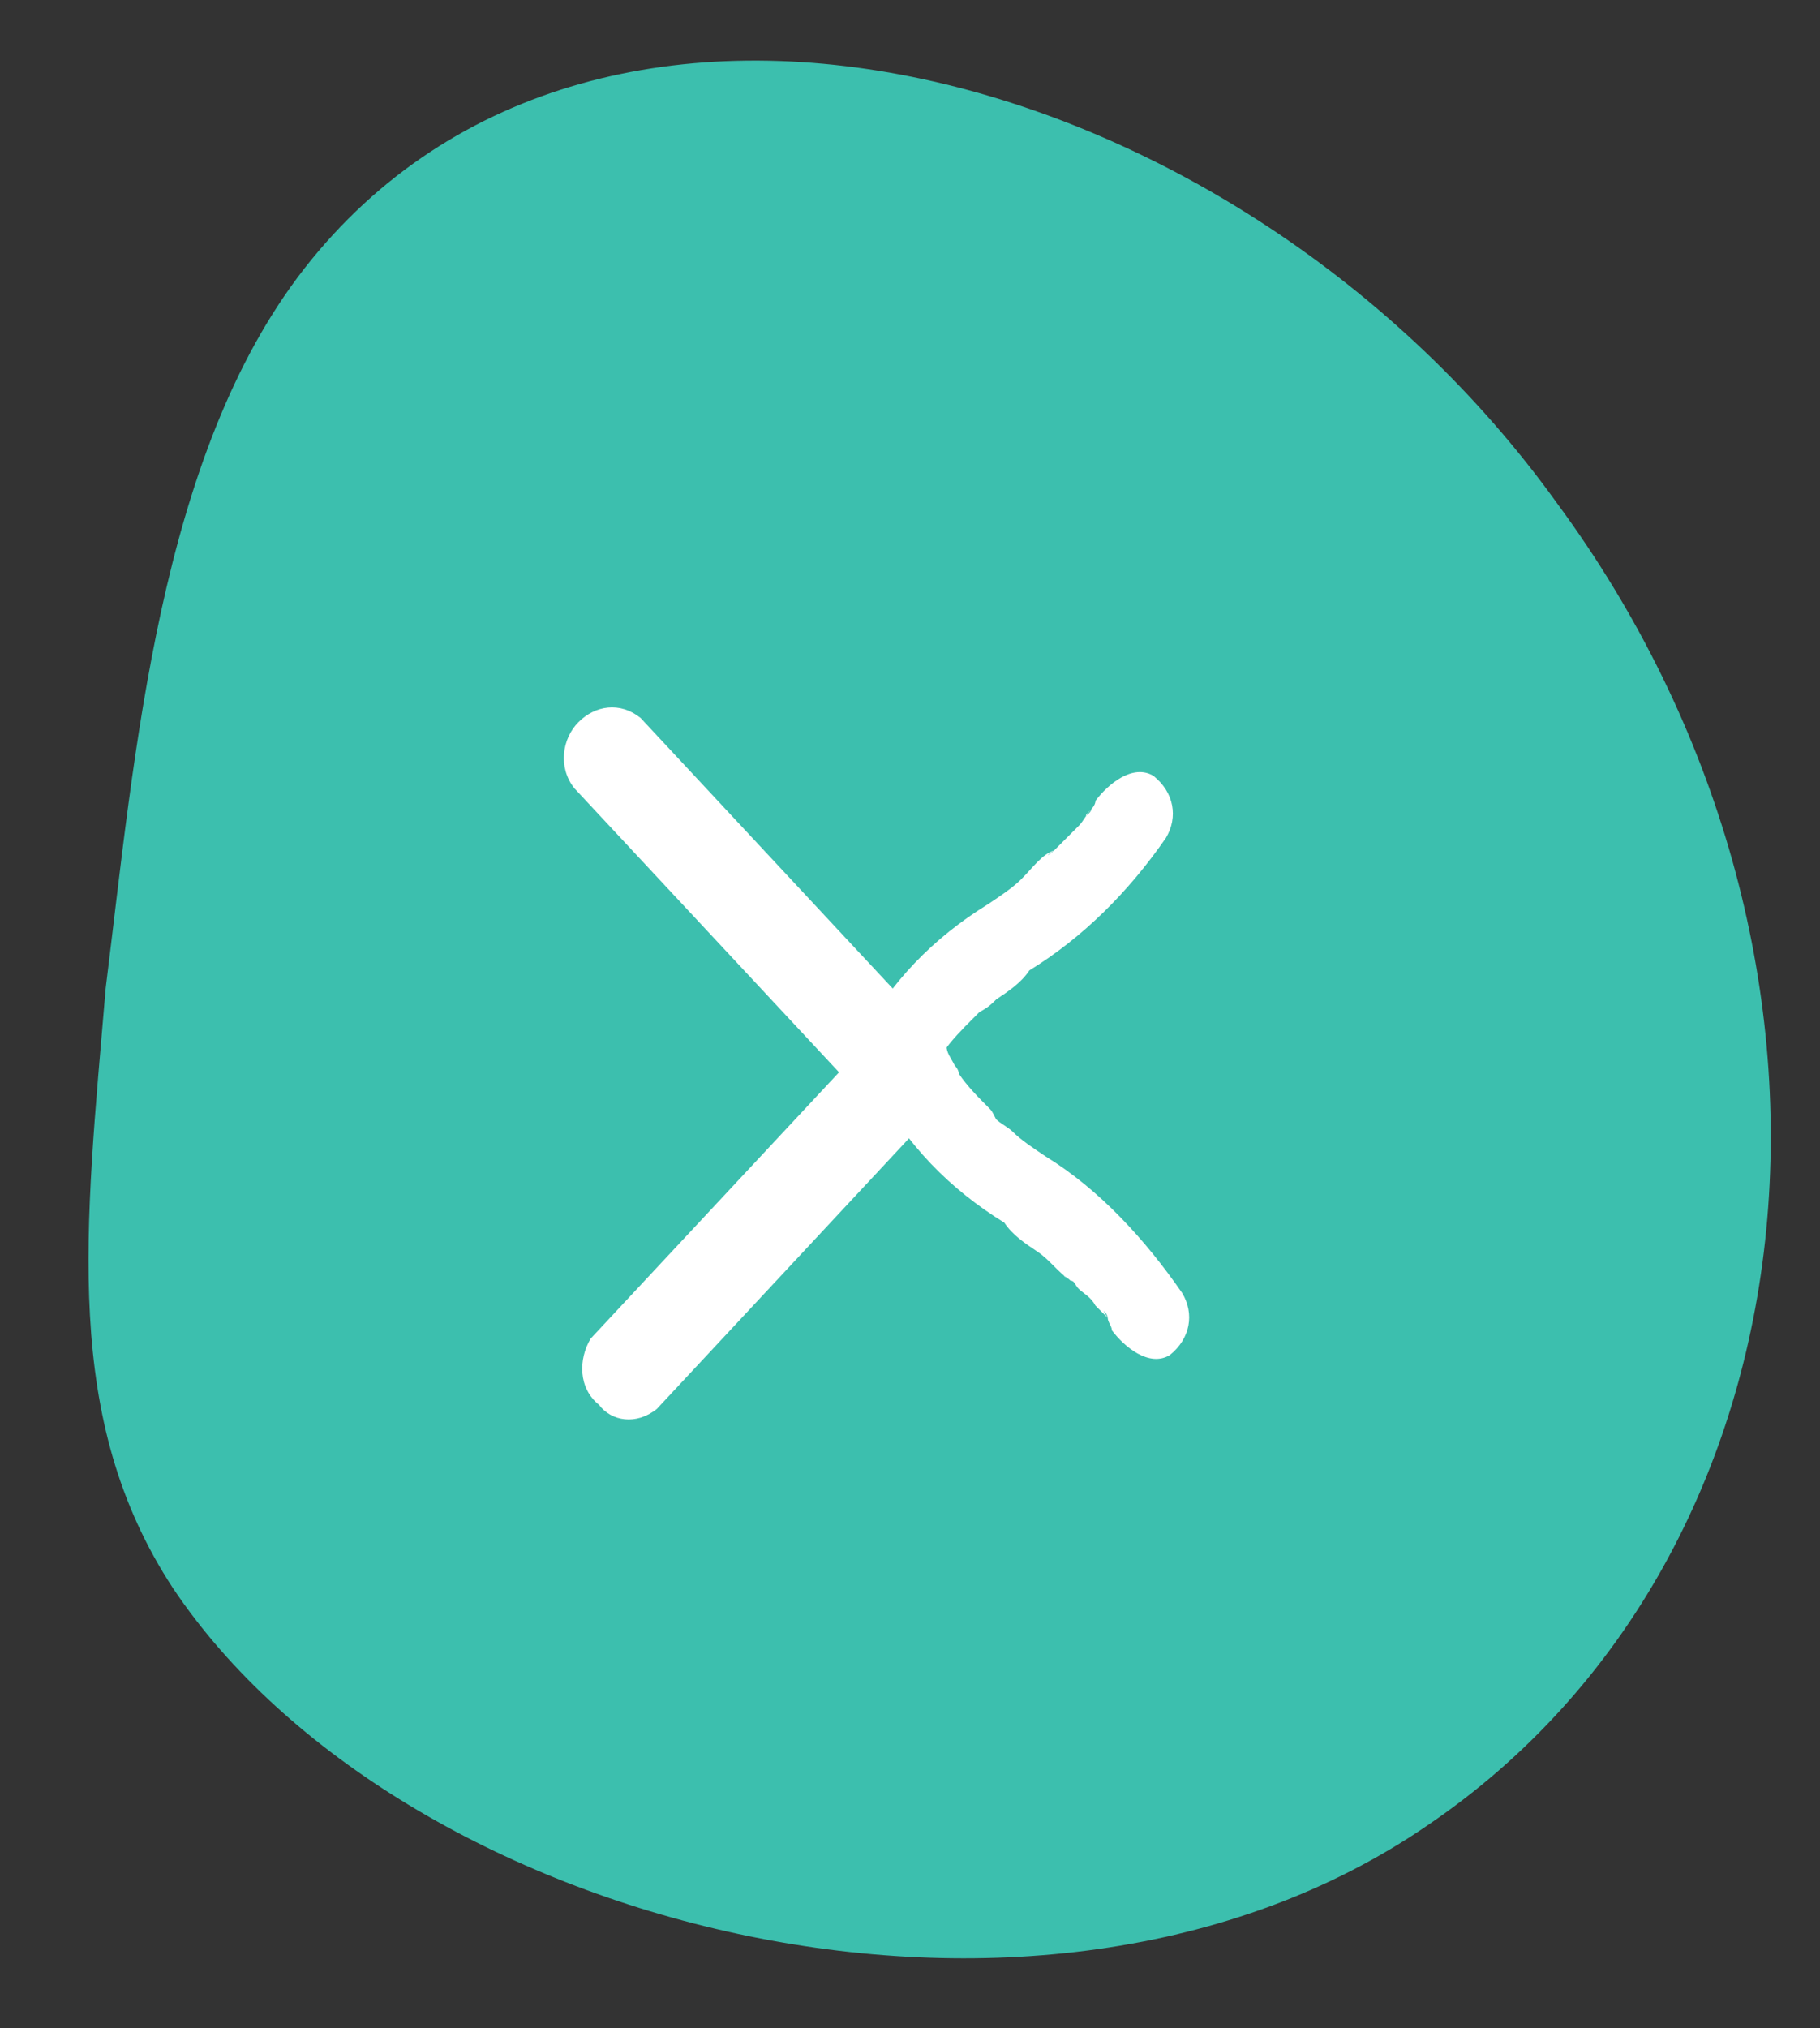
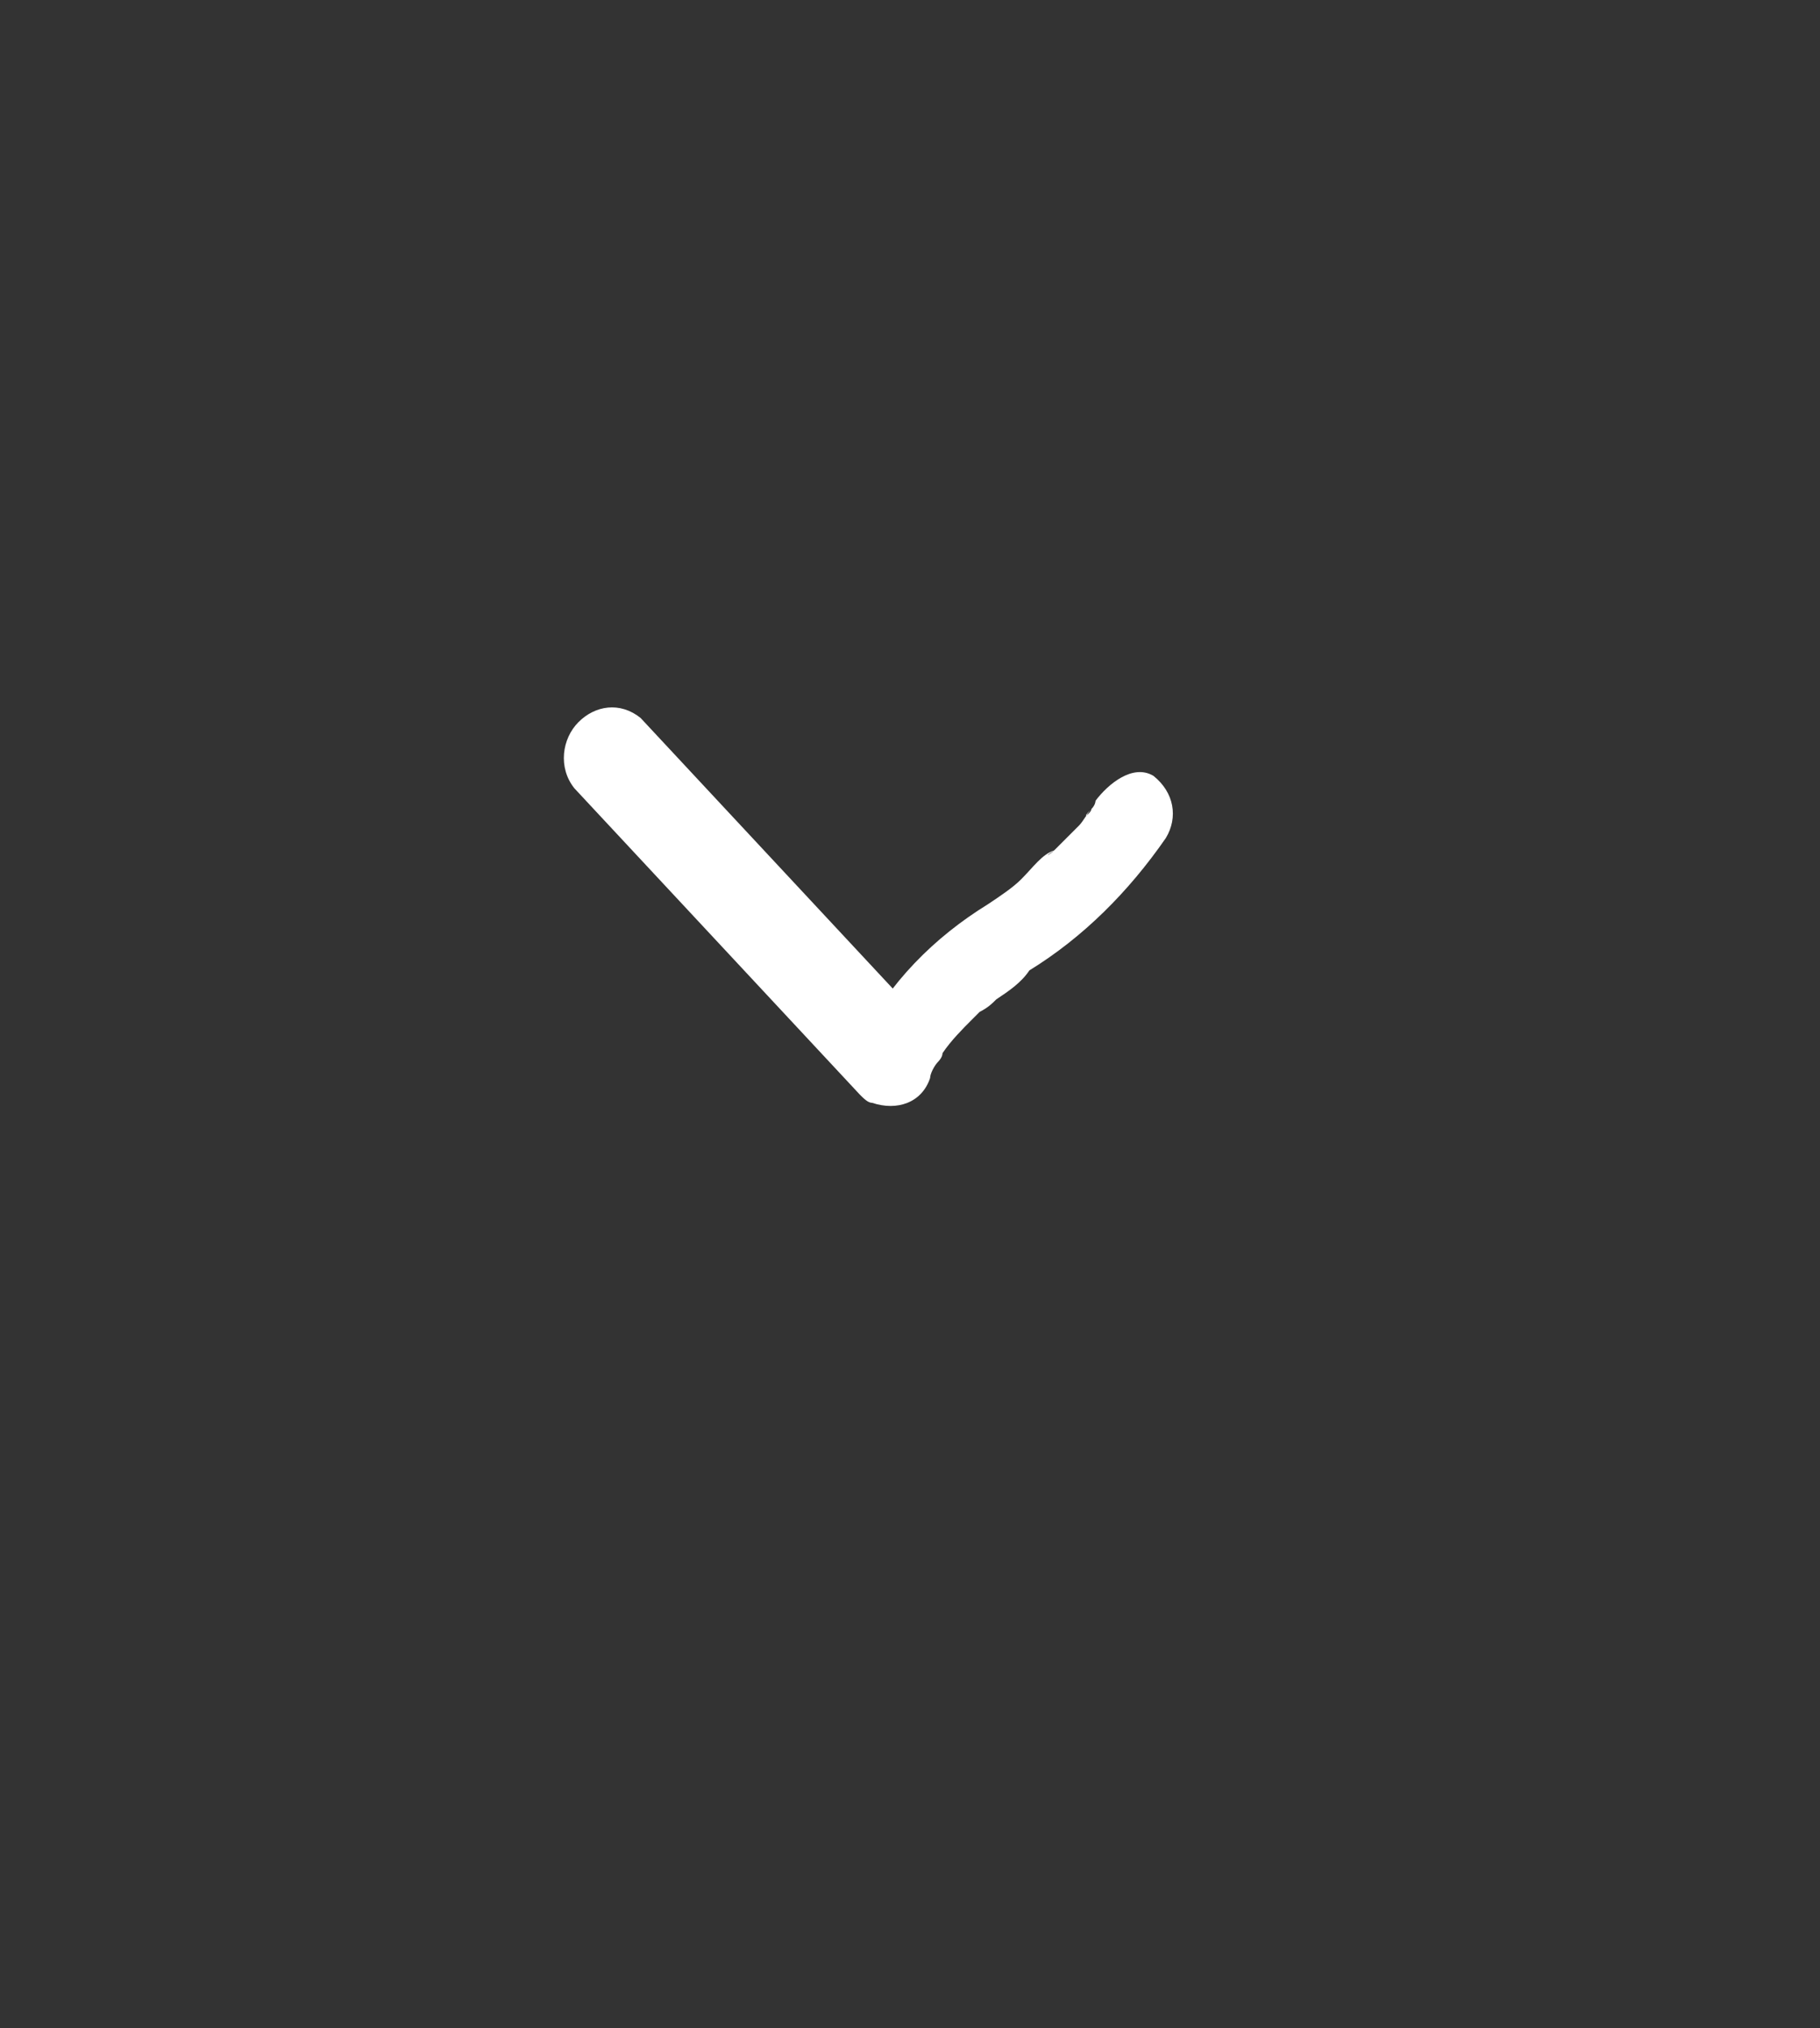
<svg xmlns="http://www.w3.org/2000/svg" version="1.1" id="Layer_1" x="0px" y="0px" width="44px" height="49px" viewBox="0 0 44 49" style="enable-background:new 0 0 44 49;" xml:space="preserve">
  <rect x="0" y="0" width="44" height="49" fill="#333333" stroke="none" />
  <style type="text/css">
	.st0{fill:#3CBFAE;}
	.st1{fill:#FFFFFF;}
</style>
  <g id="Group_3065" transform="translate(-11.092 28.896) rotate(-45)">
-     <path id="bg" class="st0" d="M21.5,43C10.2,40.9,2.2,27.1,4.1,17.5c1-4.8,4.6-7.6,9.1-11.4c4.5-3.5,10-8.2,15.7-8.9   C40.4-4.2,48.4,9.7,46.3,22.6C44.3,35.9,33,45.2,21.5,43z" />
    <g id="Group_2164" transform="translate(15.792 28.442) rotate(-45)">
      <g id="Group_2162" transform="translate(0 0.394)">
-         <path id="Path_1584" class="st1" d="M3.8-4.7l7.4,6.9l0.4-1.6c-1.4,0.7-2.5,1.8-3.3,3.1C8,3.9,7.8,4.2,7.6,4.5     C7.4,4.8,7.1,5,6.9,5.3c0.2-0.3,0.1-0.1,0,0C6.9,5.4,6.8,5.4,6.7,5.5C6.6,5.6,6.5,5.8,6.3,5.9C6.2,6,6.1,6.1,6,6.2     c0.3-0.2,0.1,0,0,0C5.9,6.2,5.8,6.3,5.7,6.3C5.3,6.6,4.8,7.2,5.1,7.7c0.4,0.5,1,0.6,1.5,0.3C7.9,7.1,9.1,6,9.9,4.7     c0.2-0.3,0.4-0.6,0.6-0.8c0.1-0.1,0.2-0.3,0.3-0.4c0.1-0.1,0.3-0.3,0,0C11,3.4,11,3.4,11.1,3.3c0.2-0.2,0.5-0.5,0.8-0.7     c0.2-0.2-0.3,0.2,0,0c0.1,0,0.2-0.1,0.2-0.1c0.2-0.1,0.3-0.2,0.5-0.2c0.5-0.2,0.8-0.8,0.6-1.3c0-0.1-0.1-0.2-0.2-0.3L5.5-6.3     C5-6.6,4.3-6.6,3.9-6.1C3.5-5.8,3.4-5.2,3.8-4.7C3.7-4.7,3.7-4.7,3.8-4.7z" />
-       </g>
+         </g>
      <g id="Group_2163" transform="translate(7.595 0)">
        <path id="Path_1585" class="st1" d="M12.9-4.7L5.5,2.2L5.1,0.6c1.4,0.7,2.5,1.8,3.3,3.1c0.2,0.3,0.4,0.6,0.6,0.8     C9.3,4.8,9.6,5,9.7,5.3c-0.2-0.3-0.1-0.1,0,0c0.1,0.1,0.1,0.1,0.2,0.2c0.1,0.1,0.3,0.3,0.4,0.4c0.1,0.1,0.3,0.2,0.4,0.3     c-0.3-0.3-0.1,0,0,0c0.1,0.1,0.2,0.1,0.2,0.1c0.4,0.3,0.9,0.9,0.6,1.4c-0.4,0.5-1,0.6-1.5,0.3C8.7,7.1,7.6,6,6.8,4.7     C6.5,4.5,6.3,4.2,6.1,3.9C6,3.8,5.9,3.7,5.8,3.5c-0.1-0.1-0.3-0.3,0,0C5.7,3.4,5.7,3.4,5.6,3.3C5.4,3.1,5.1,2.8,4.8,2.6     c-0.2-0.2,0.3,0.2,0,0c-0.1,0-0.2-0.1-0.2-0.1C4.5,2.4,4.3,2.3,4.2,2.3C3.6,2.1,3.4,1.5,3.6,0.9c0-0.1,0.1-0.2,0.2-0.3l7.4-6.9     c0.5-0.4,1.2-0.3,1.6,0.1C13.2-5.8,13.3-5.2,12.9-4.7C13-4.7,12.9-4.7,12.9-4.7z" />
      </g>
    </g>
  </g>
</svg>